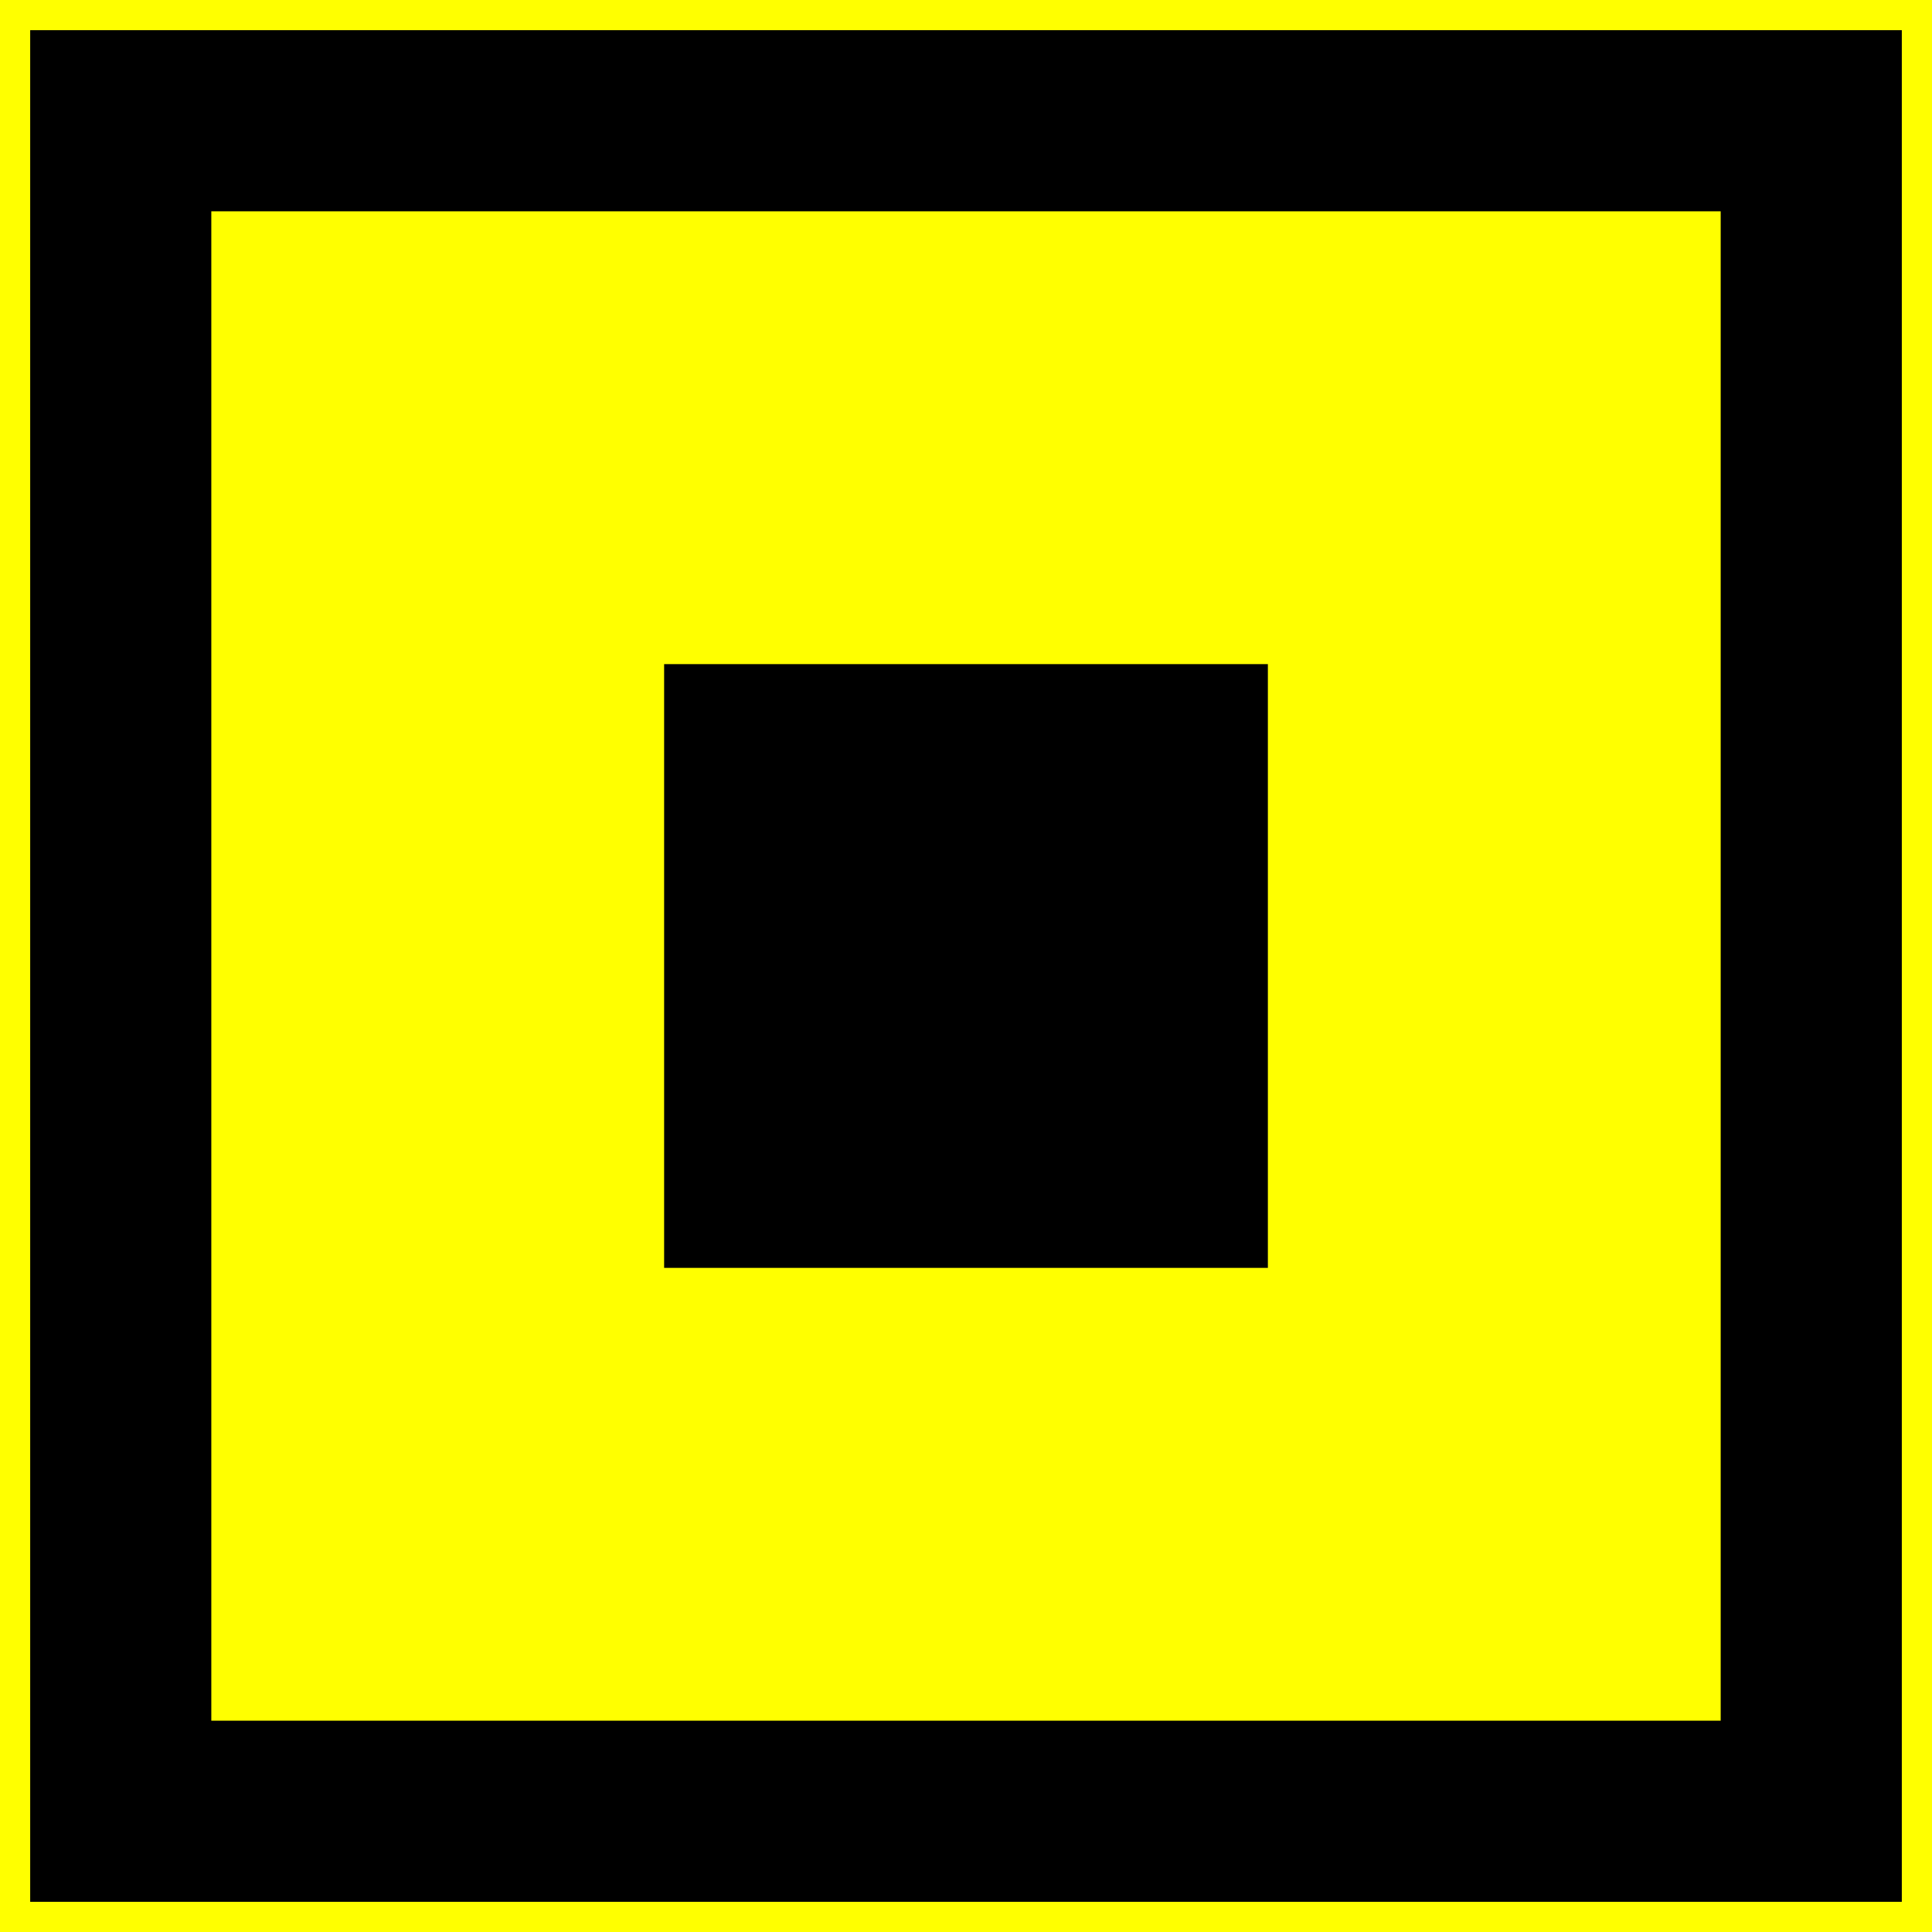
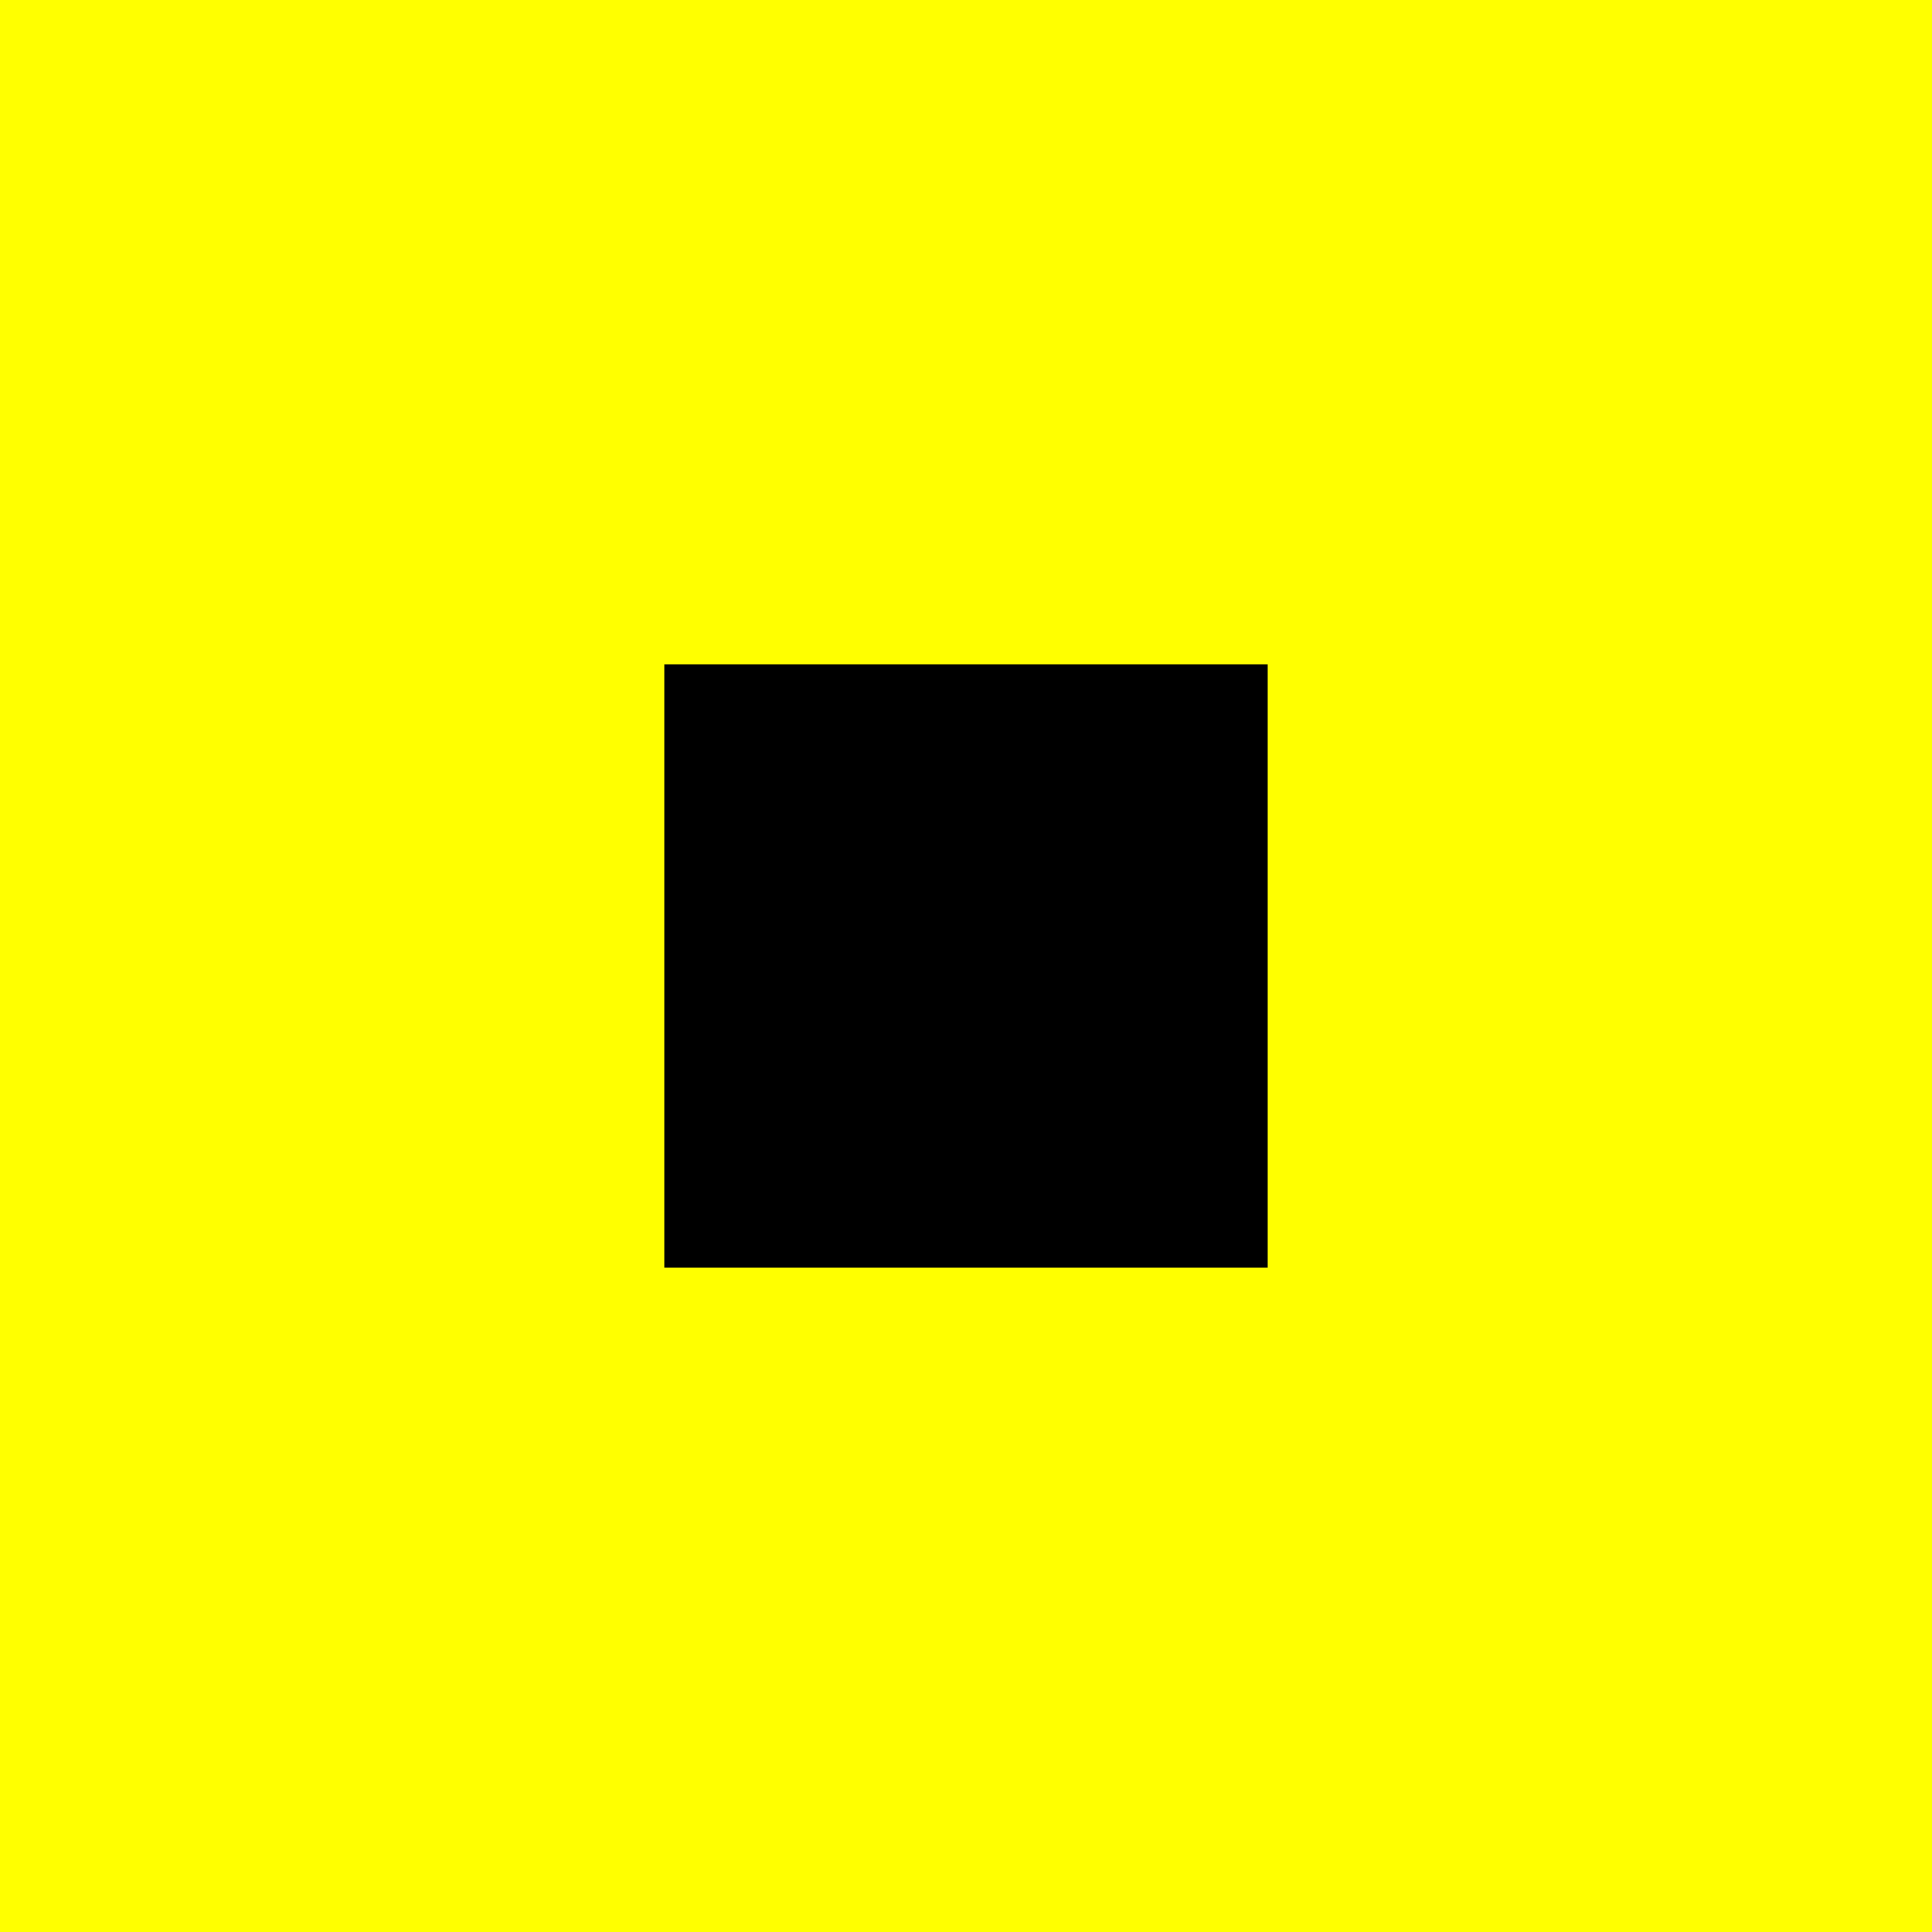
<svg xmlns="http://www.w3.org/2000/svg" viewBox="0 0 32 32">
  <rect width="32" height="32" fill="#FFFF00" />
-   <rect x="2" y="2" width="28" height="28" fill="none" stroke="#000000" stroke-width="3" />
  <rect x="11" y="11" width="10" height="10" fill="#000000" />
</svg>